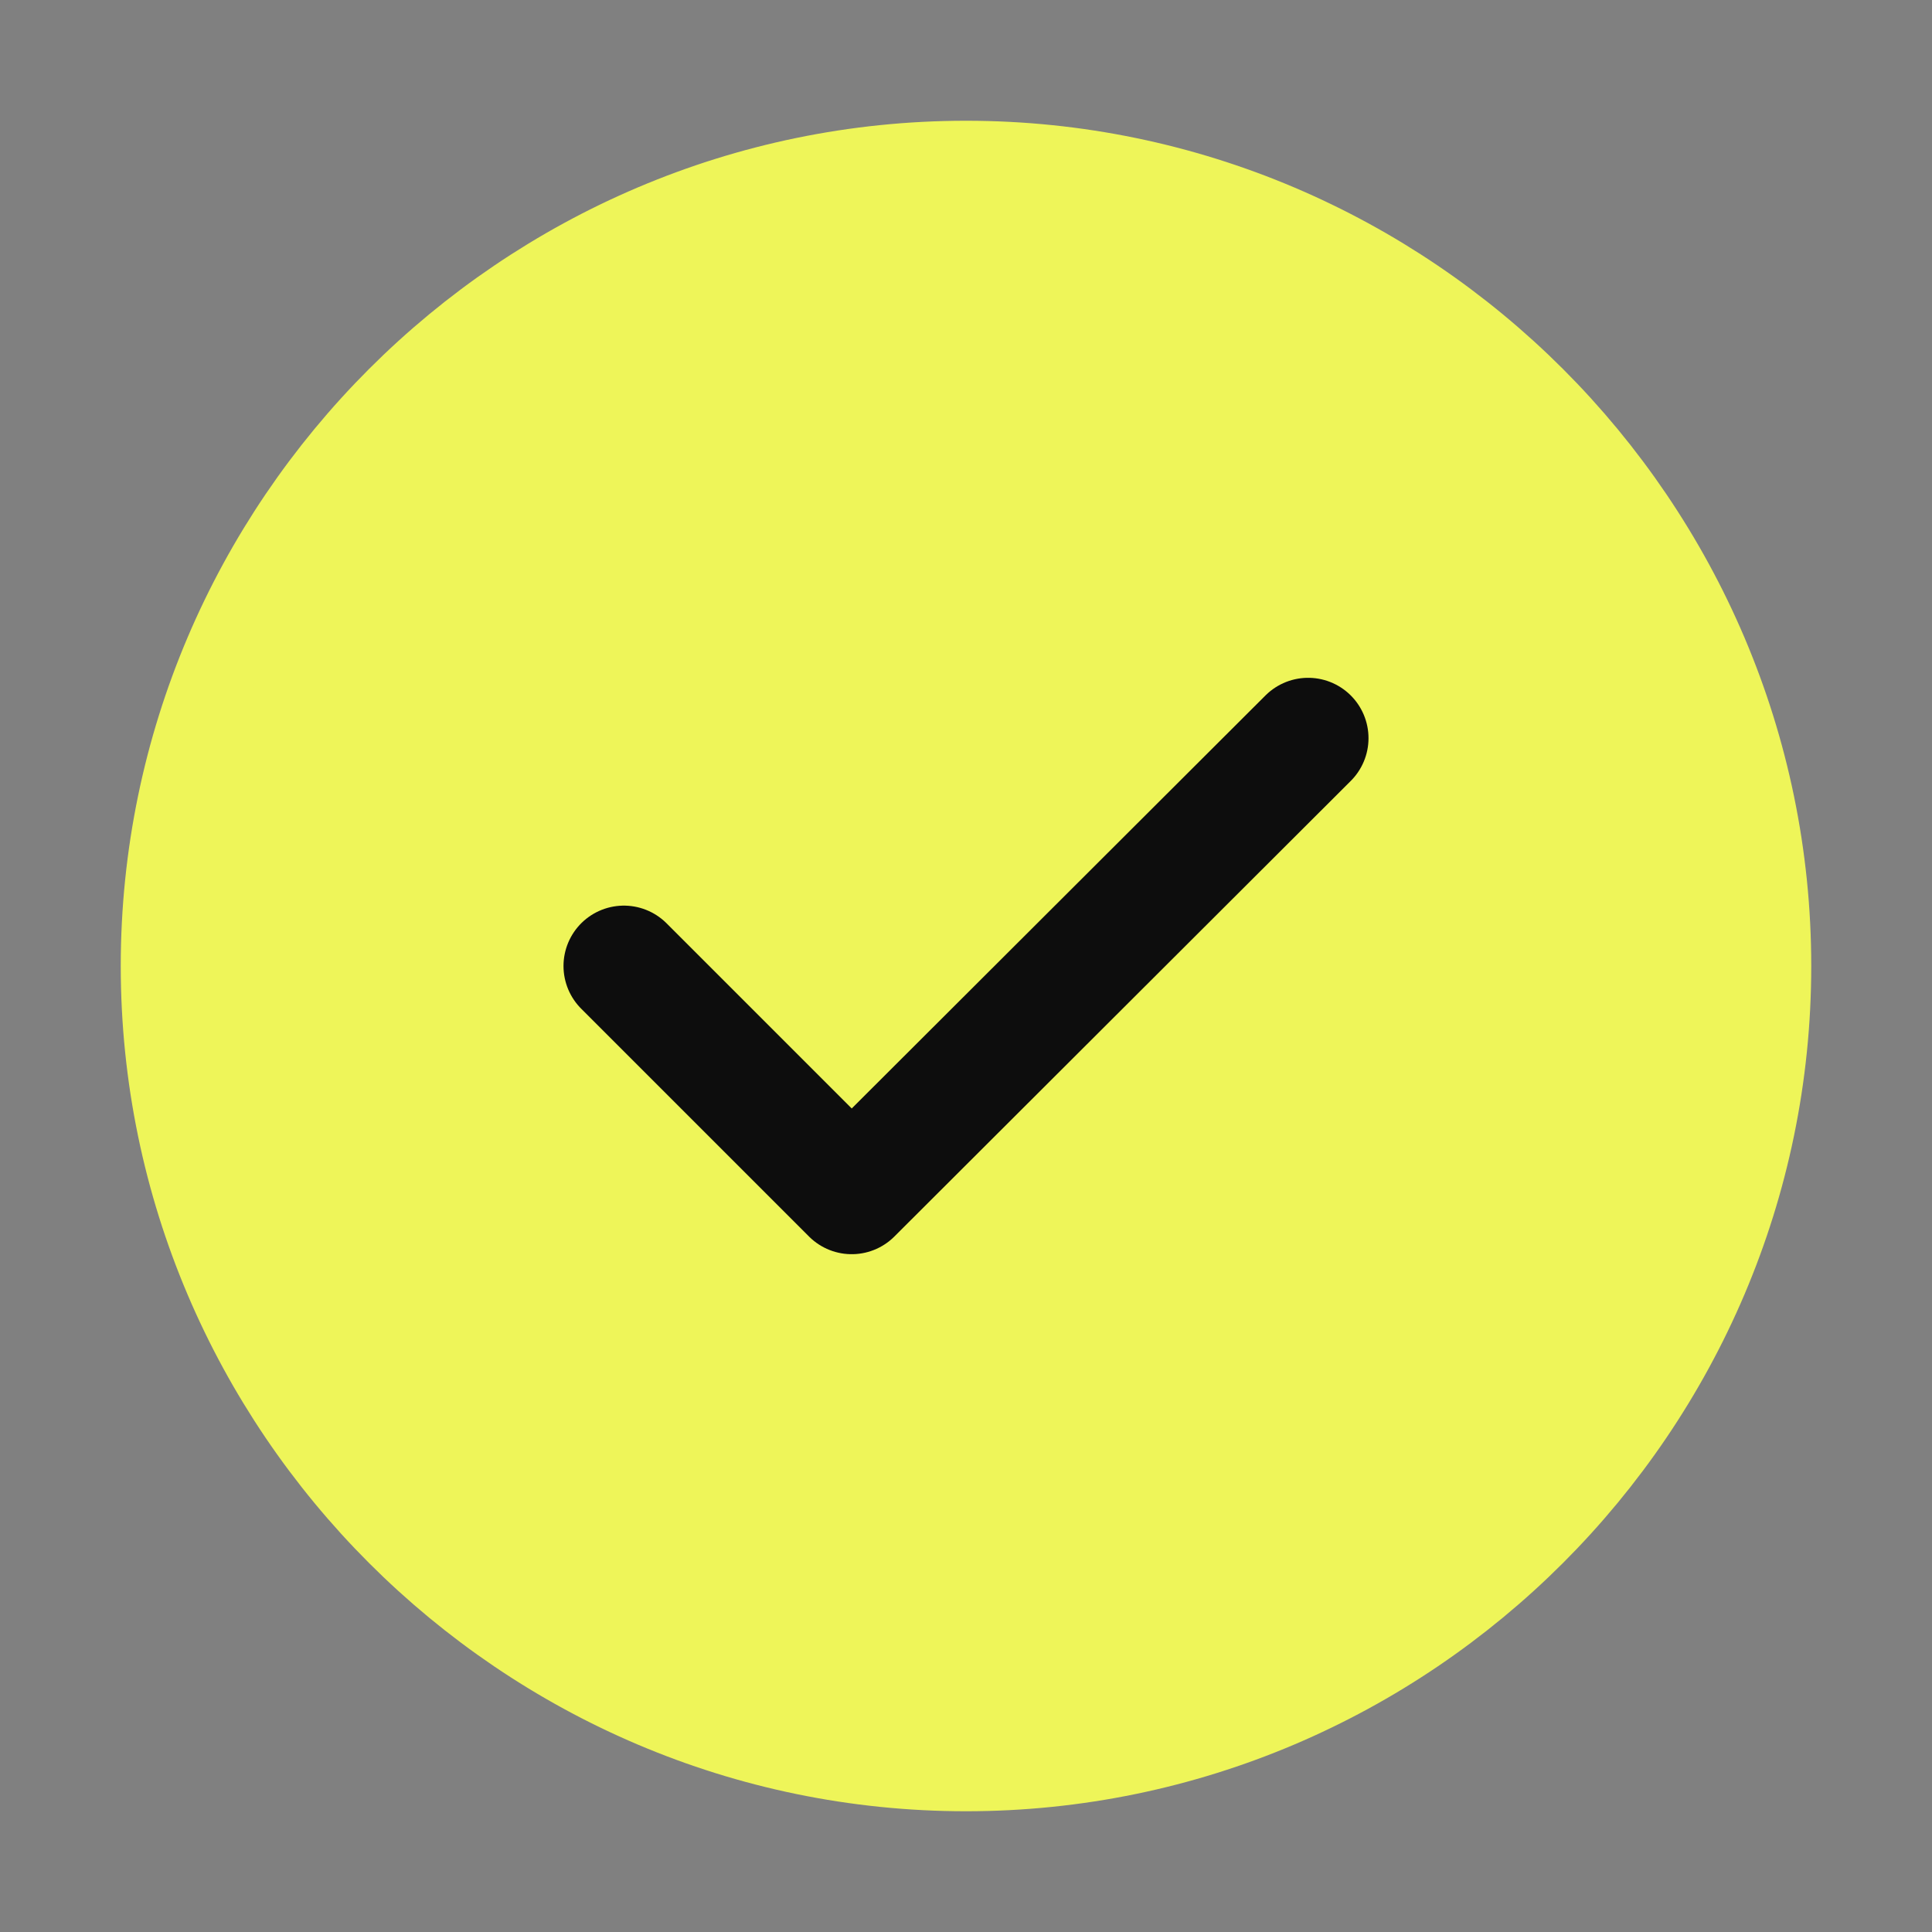
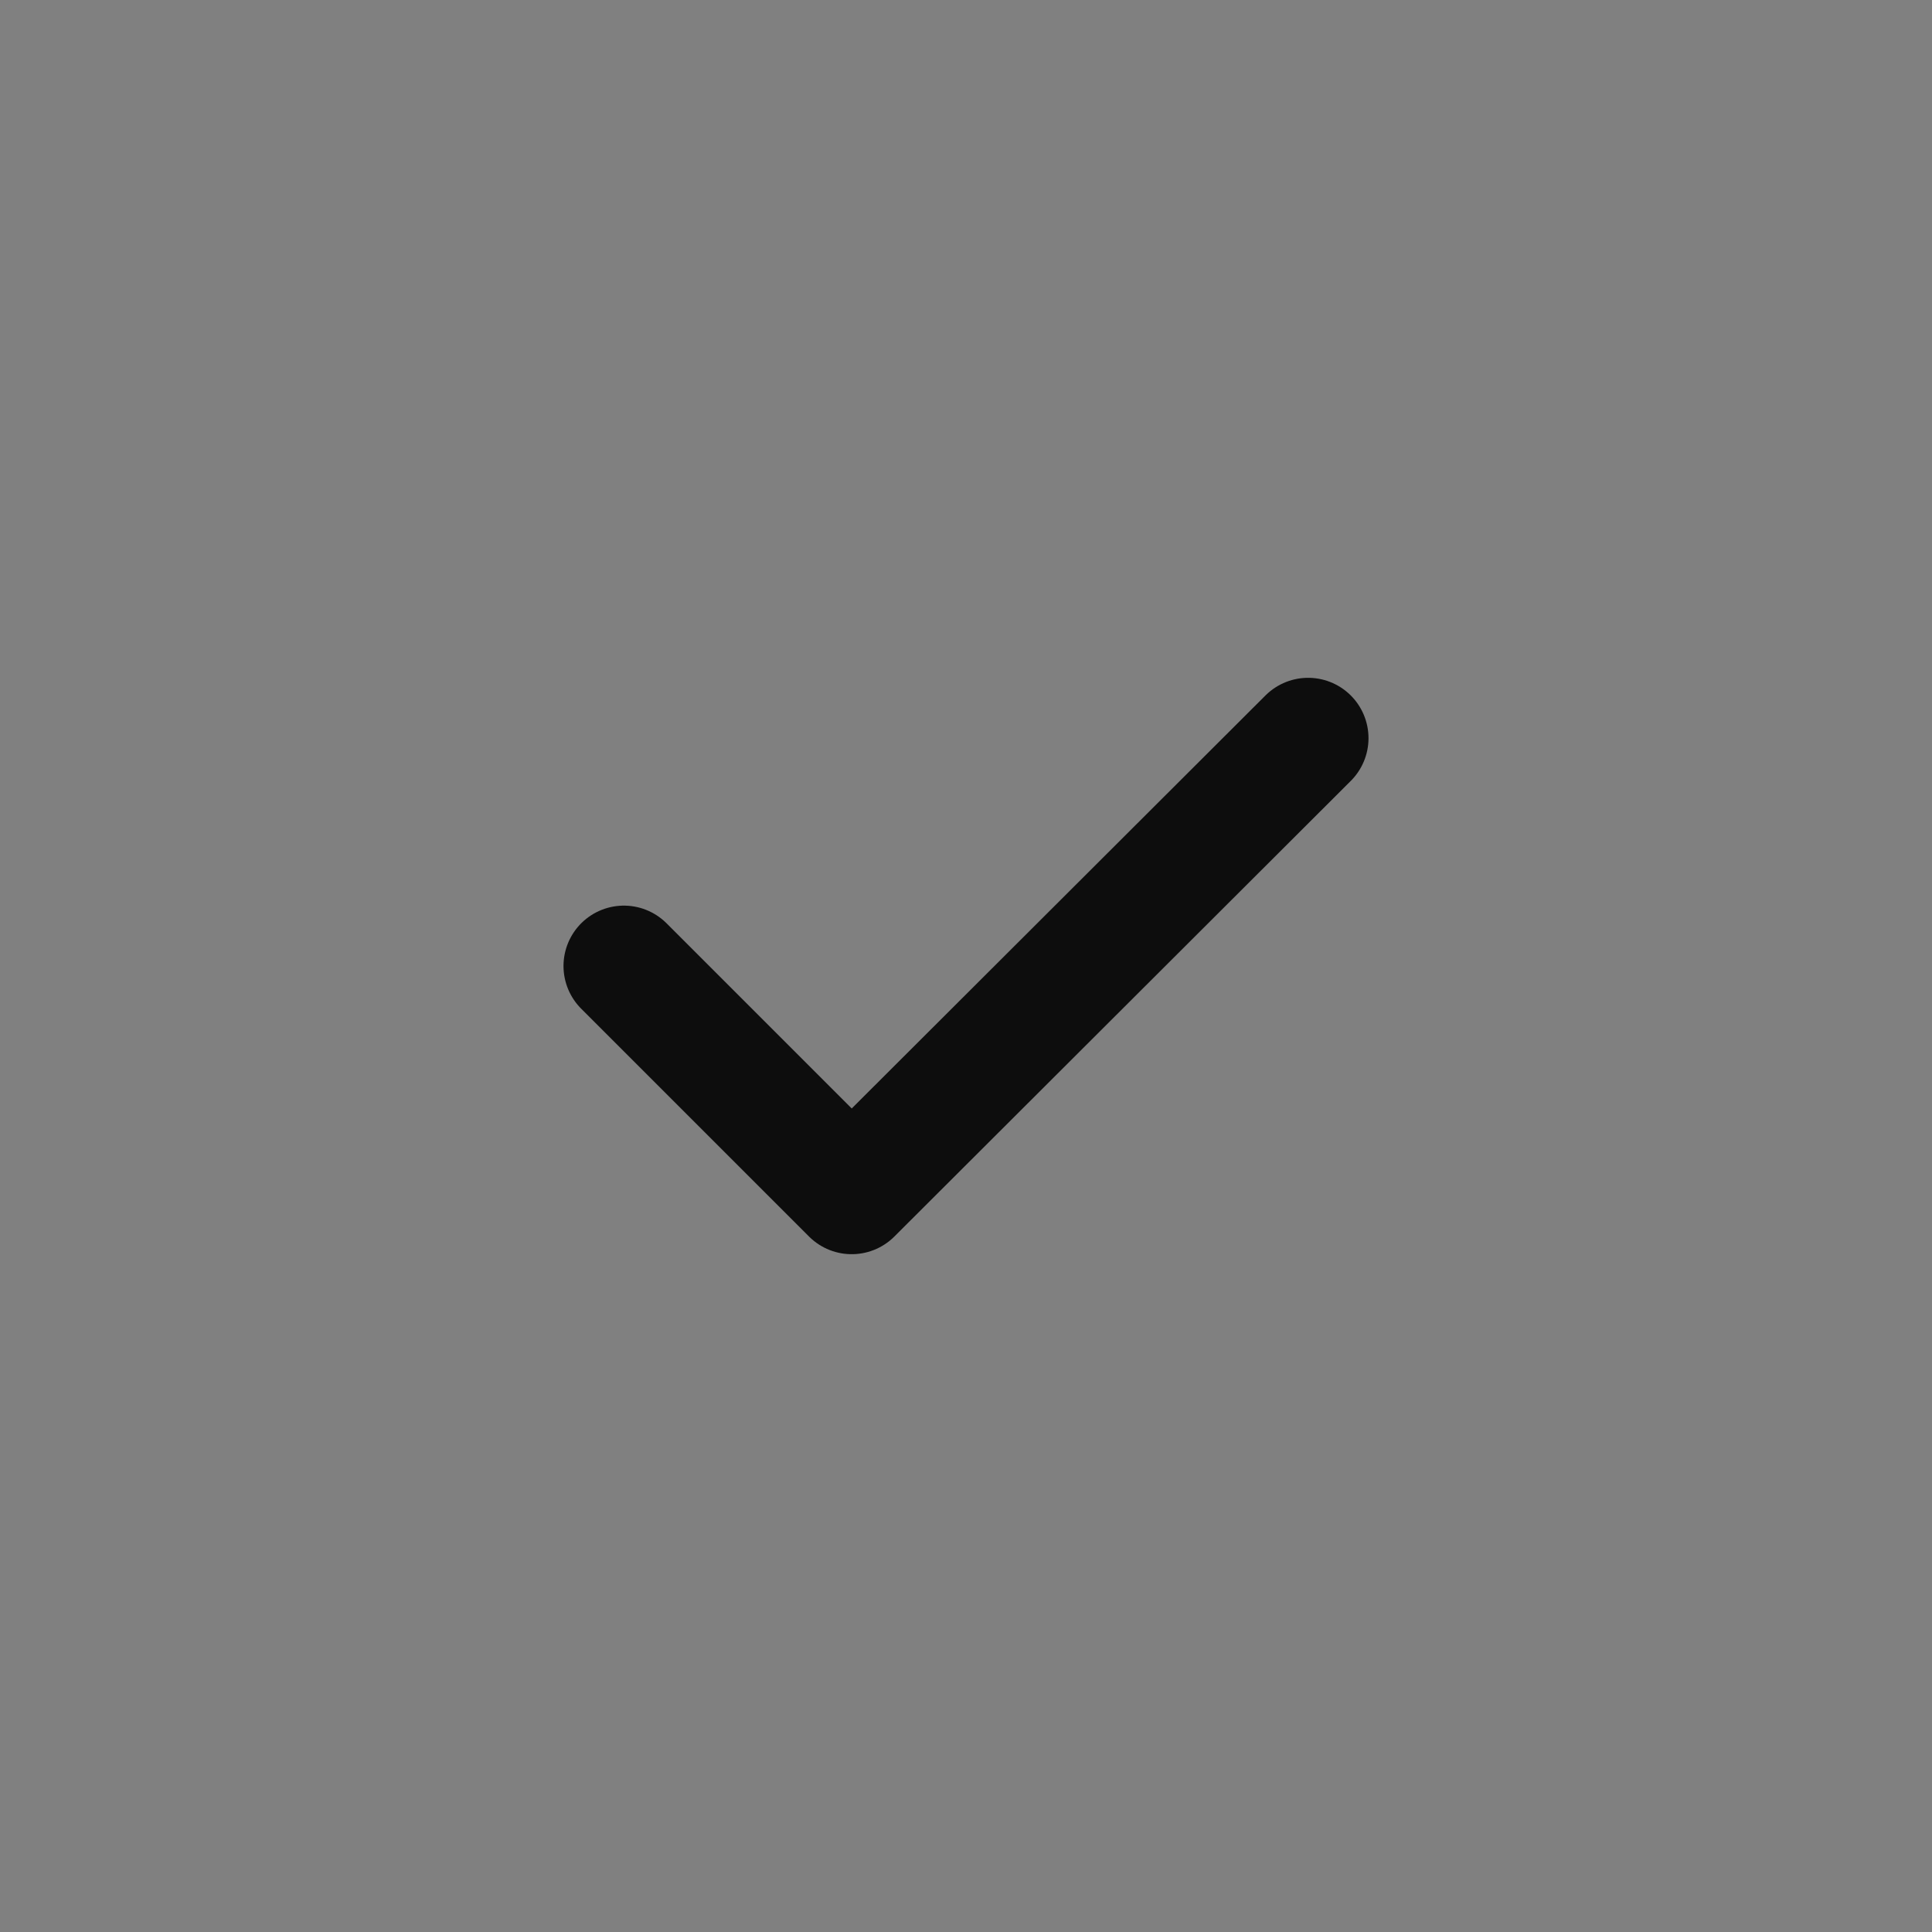
<svg xmlns="http://www.w3.org/2000/svg" width="24" height="24" viewBox="0 0 24 24" fill="none">
  <rect x="0" y="0" width="24" height="24" fill="#808080" stroke="none" />
-   <path d="M12 22C17.5 22 22 17.5 22 12C22 6.5 17.5 2 12 2C6.5 2 2 6.5 2 12C2 17.5 6.5 22 12 22Z" fill="#EEF559" stroke="#EEF559" stroke-linecap="round" stroke-linejoin="round" />
  <path d="M7.75 12L10.58 14.83L16.25 9.17" stroke="#0D0D0D" stroke-width="1.5" stroke-linecap="round" stroke-linejoin="round" />
</svg>